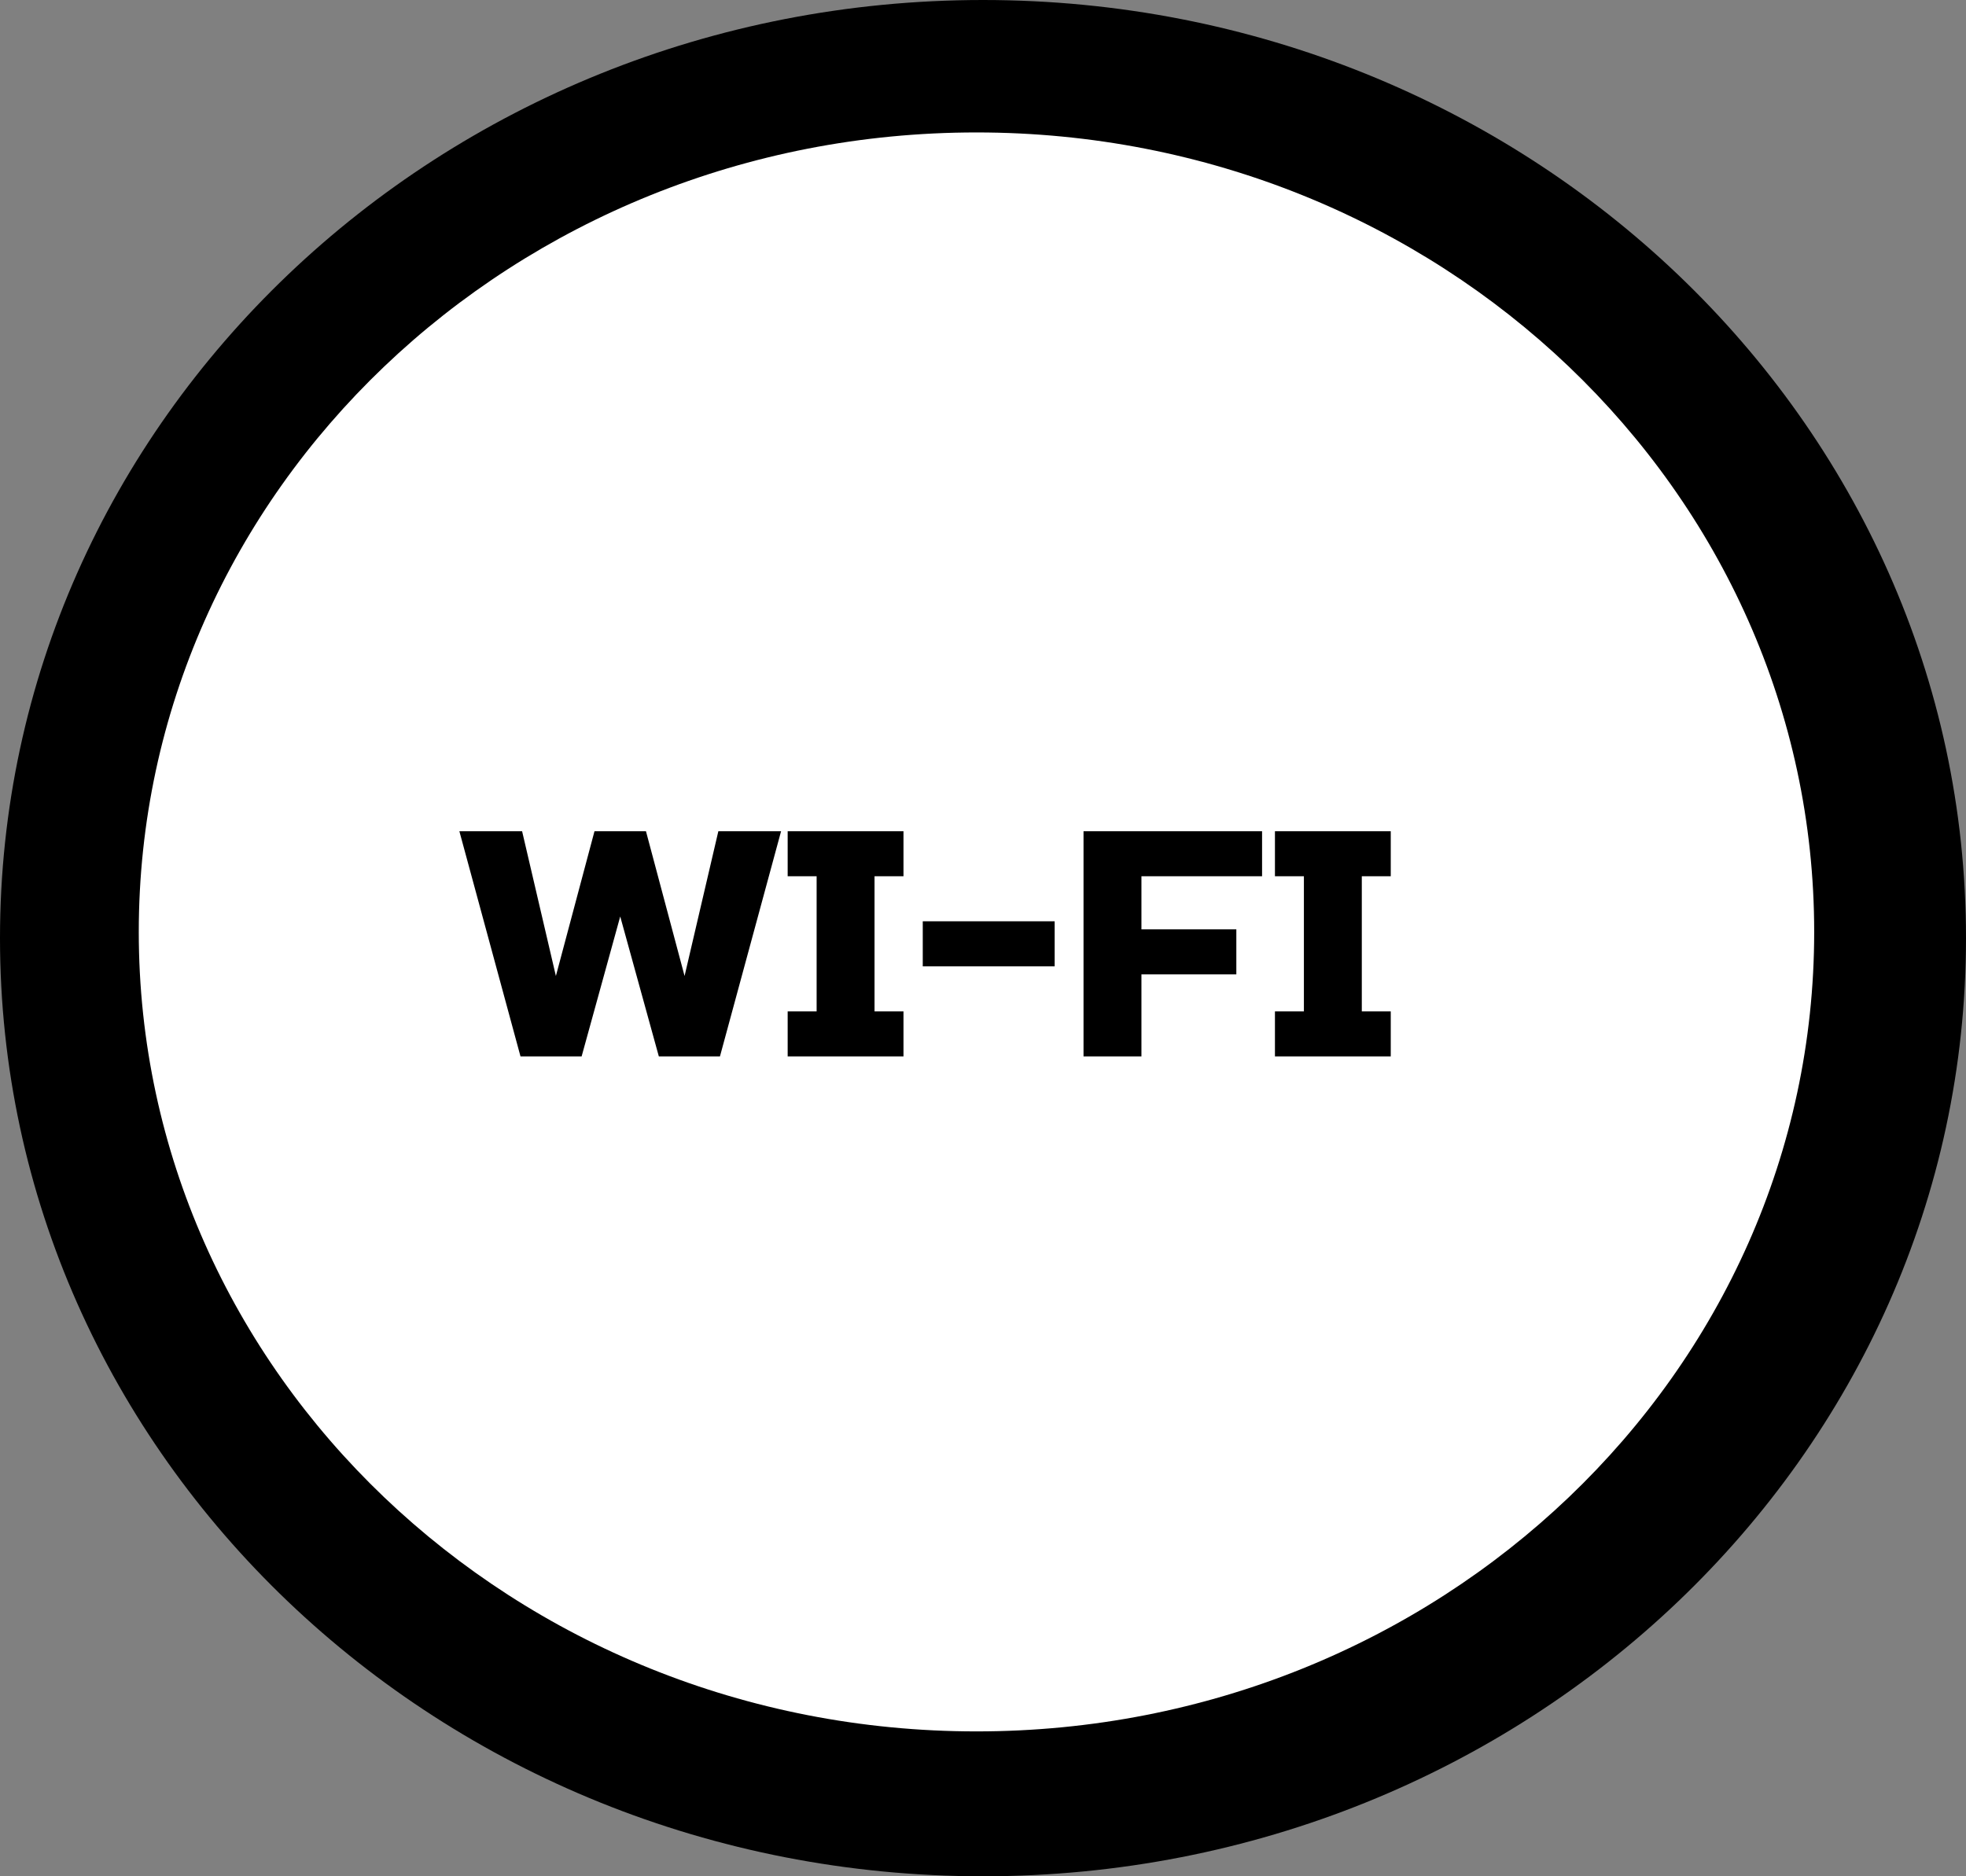
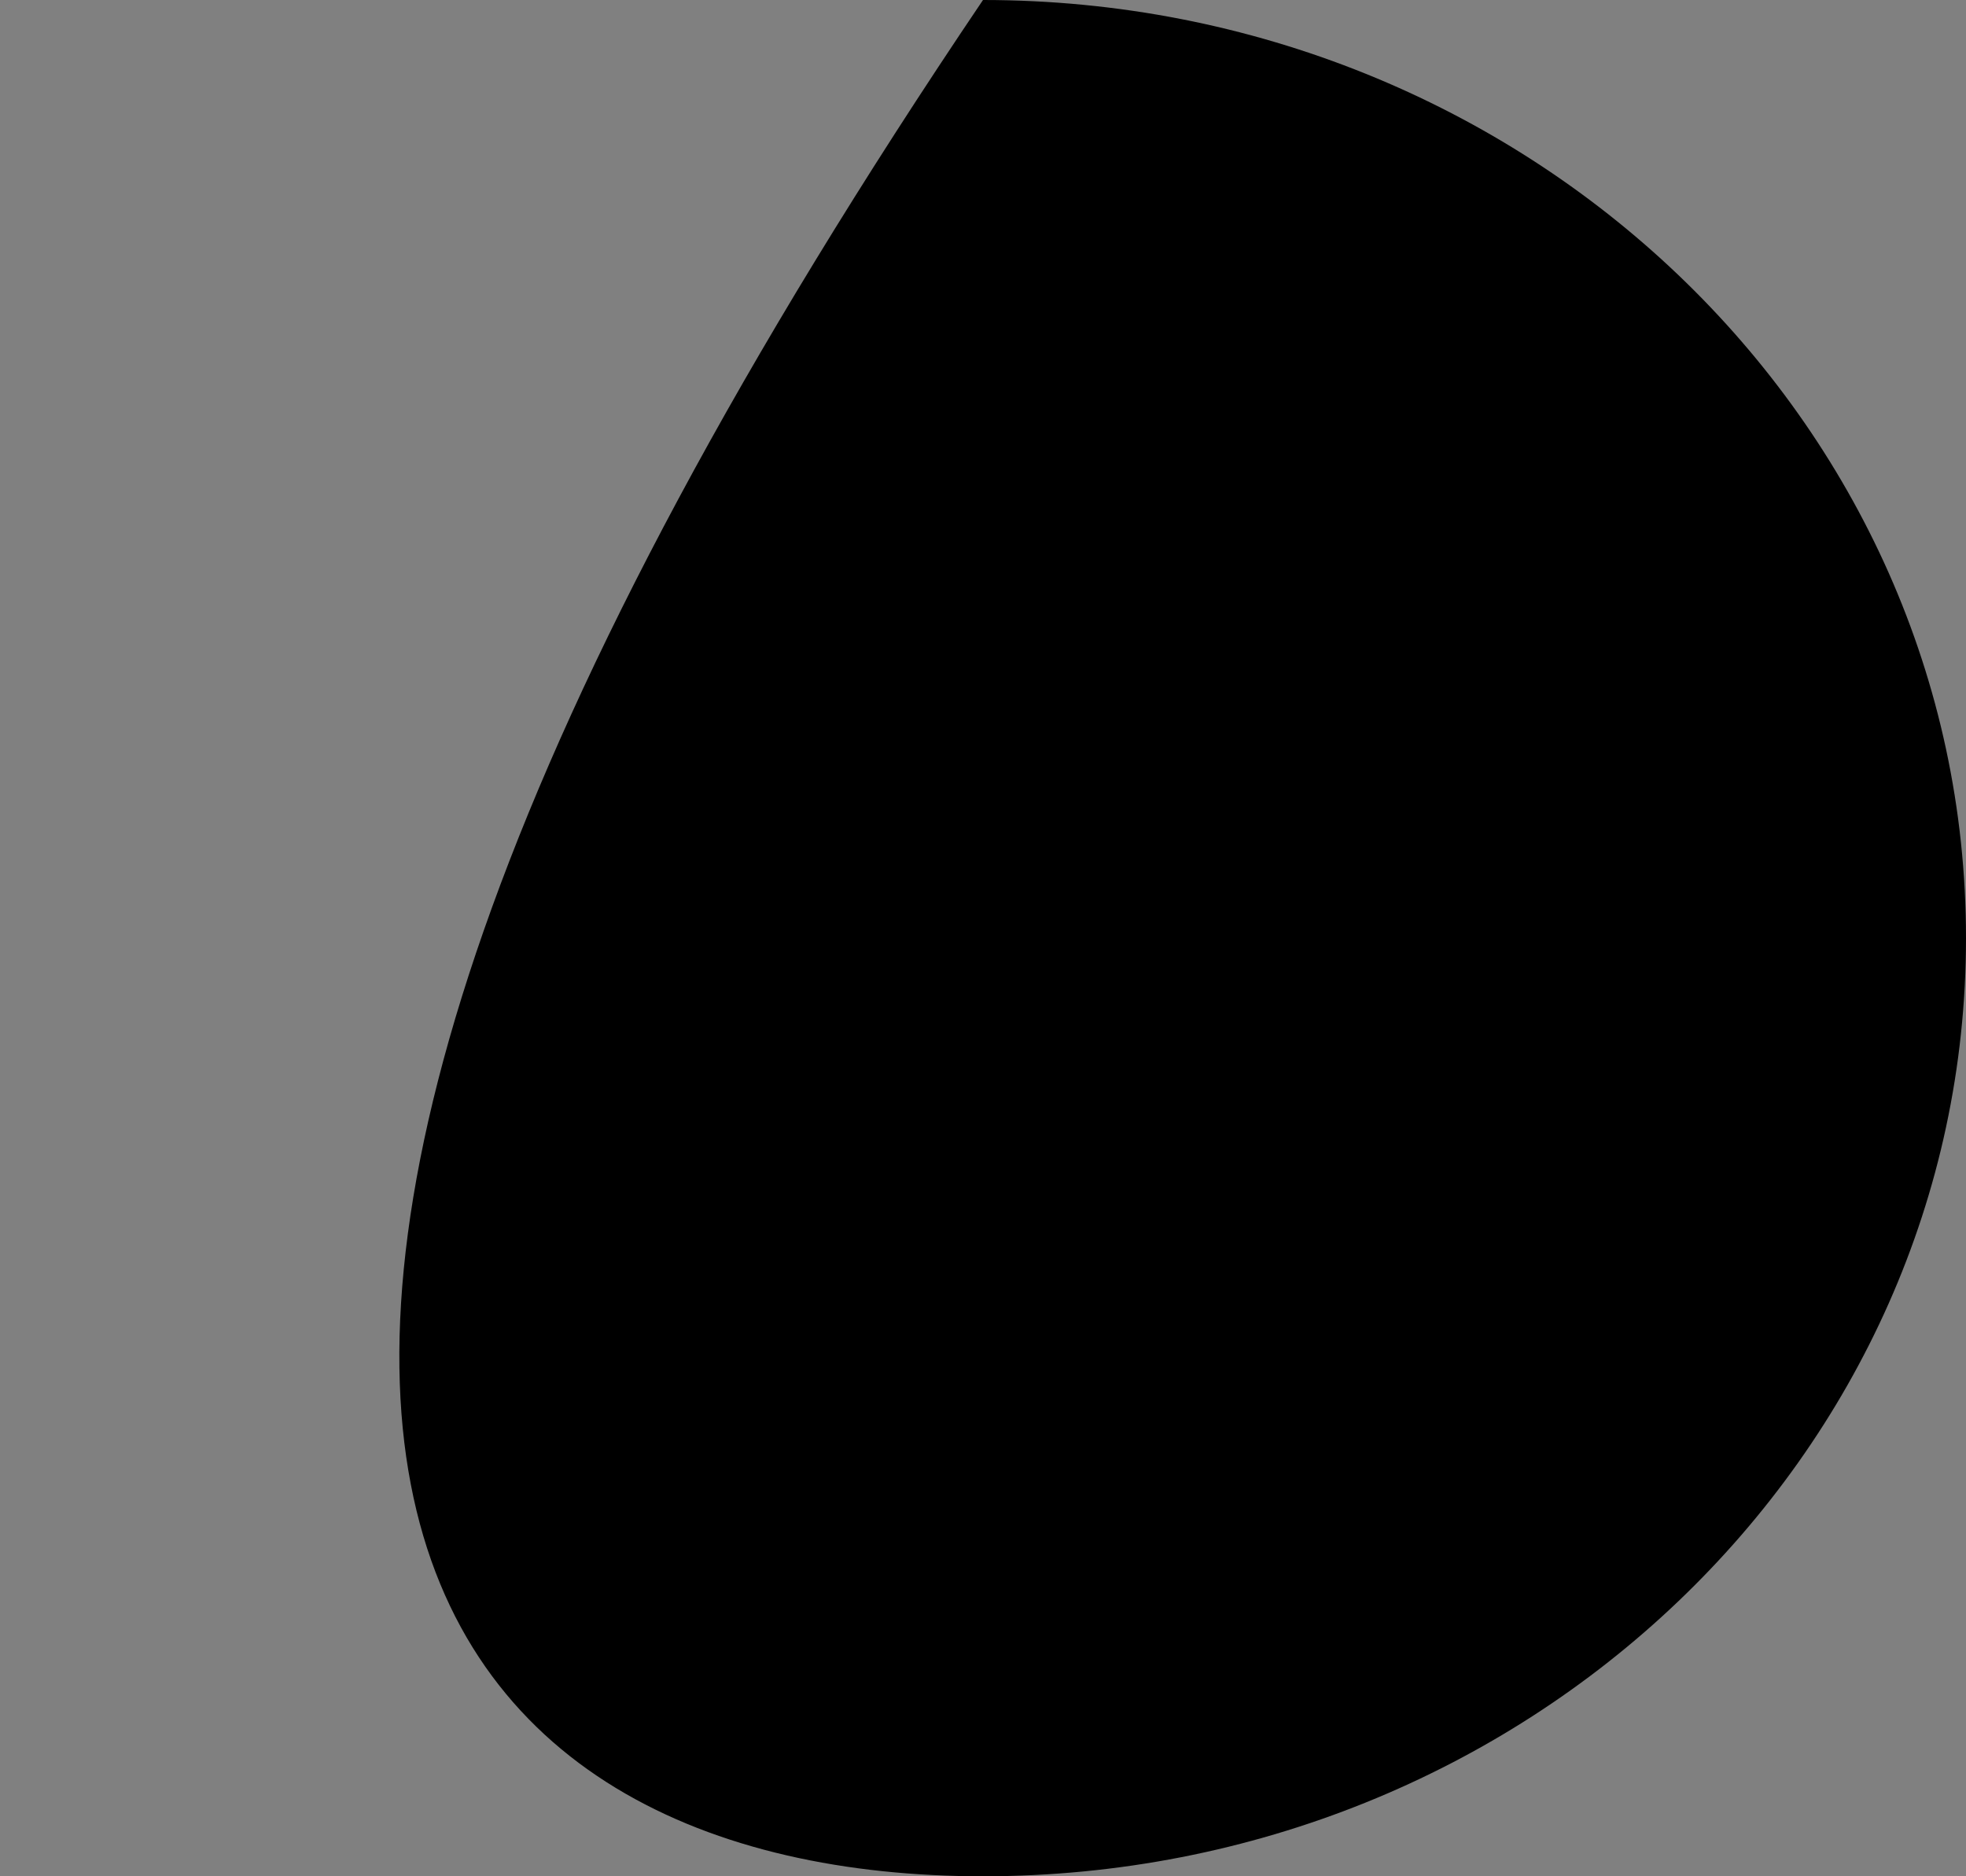
<svg xmlns="http://www.w3.org/2000/svg" width="220" height="210" viewBox="0 0 220 210" fill="none">
  <rect x="0" y="0" width="220" height="210" fill="#808080" stroke="none" />
-   <path d="M110 210C170.751 210 220 162.99 220 105C220 47.01 170.751 0 110 0C49.249 0 0 47.01 0 105C0 162.99 49.249 210 110 210Z" fill="black" />
-   <path d="M109.271 193.784C161.042 193.784 203.012 153.722 203.012 104.304C203.012 54.885 161.042 14.823 109.271 14.823C57.499 14.823 15.529 54.885 15.529 104.304C15.529 153.722 57.499 193.784 109.271 193.784Z" fill="white" />
-   <path d="M72.285 93.035L76.605 109.235L80.385 93.035H87.405L80.565 118.235H73.725L69.405 102.575L65.085 118.235H58.245L51.405 93.035H58.425L62.205 109.235L66.525 93.035H72.285ZM101.102 118.235H88.142V113.195H91.382V98.075H88.142V93.035H101.102V98.075H97.862V113.195H101.102V118.235ZM103.259 108.155V103.115H118.019V108.155H103.259ZM127.729 118.235H121.249V93.035H141.229V98.075H127.729V104.015H138.349V109.055H127.729V118.235ZM155.629 118.235H142.669V113.195H145.909V98.075H142.669V93.035H155.629V98.075H152.389V113.195H155.629V118.235Z" fill="black" />
+   <path d="M110 210C170.751 210 220 162.99 220 105C220 47.01 170.751 0 110 0C0 162.99 49.249 210 110 210Z" fill="black" />
</svg>